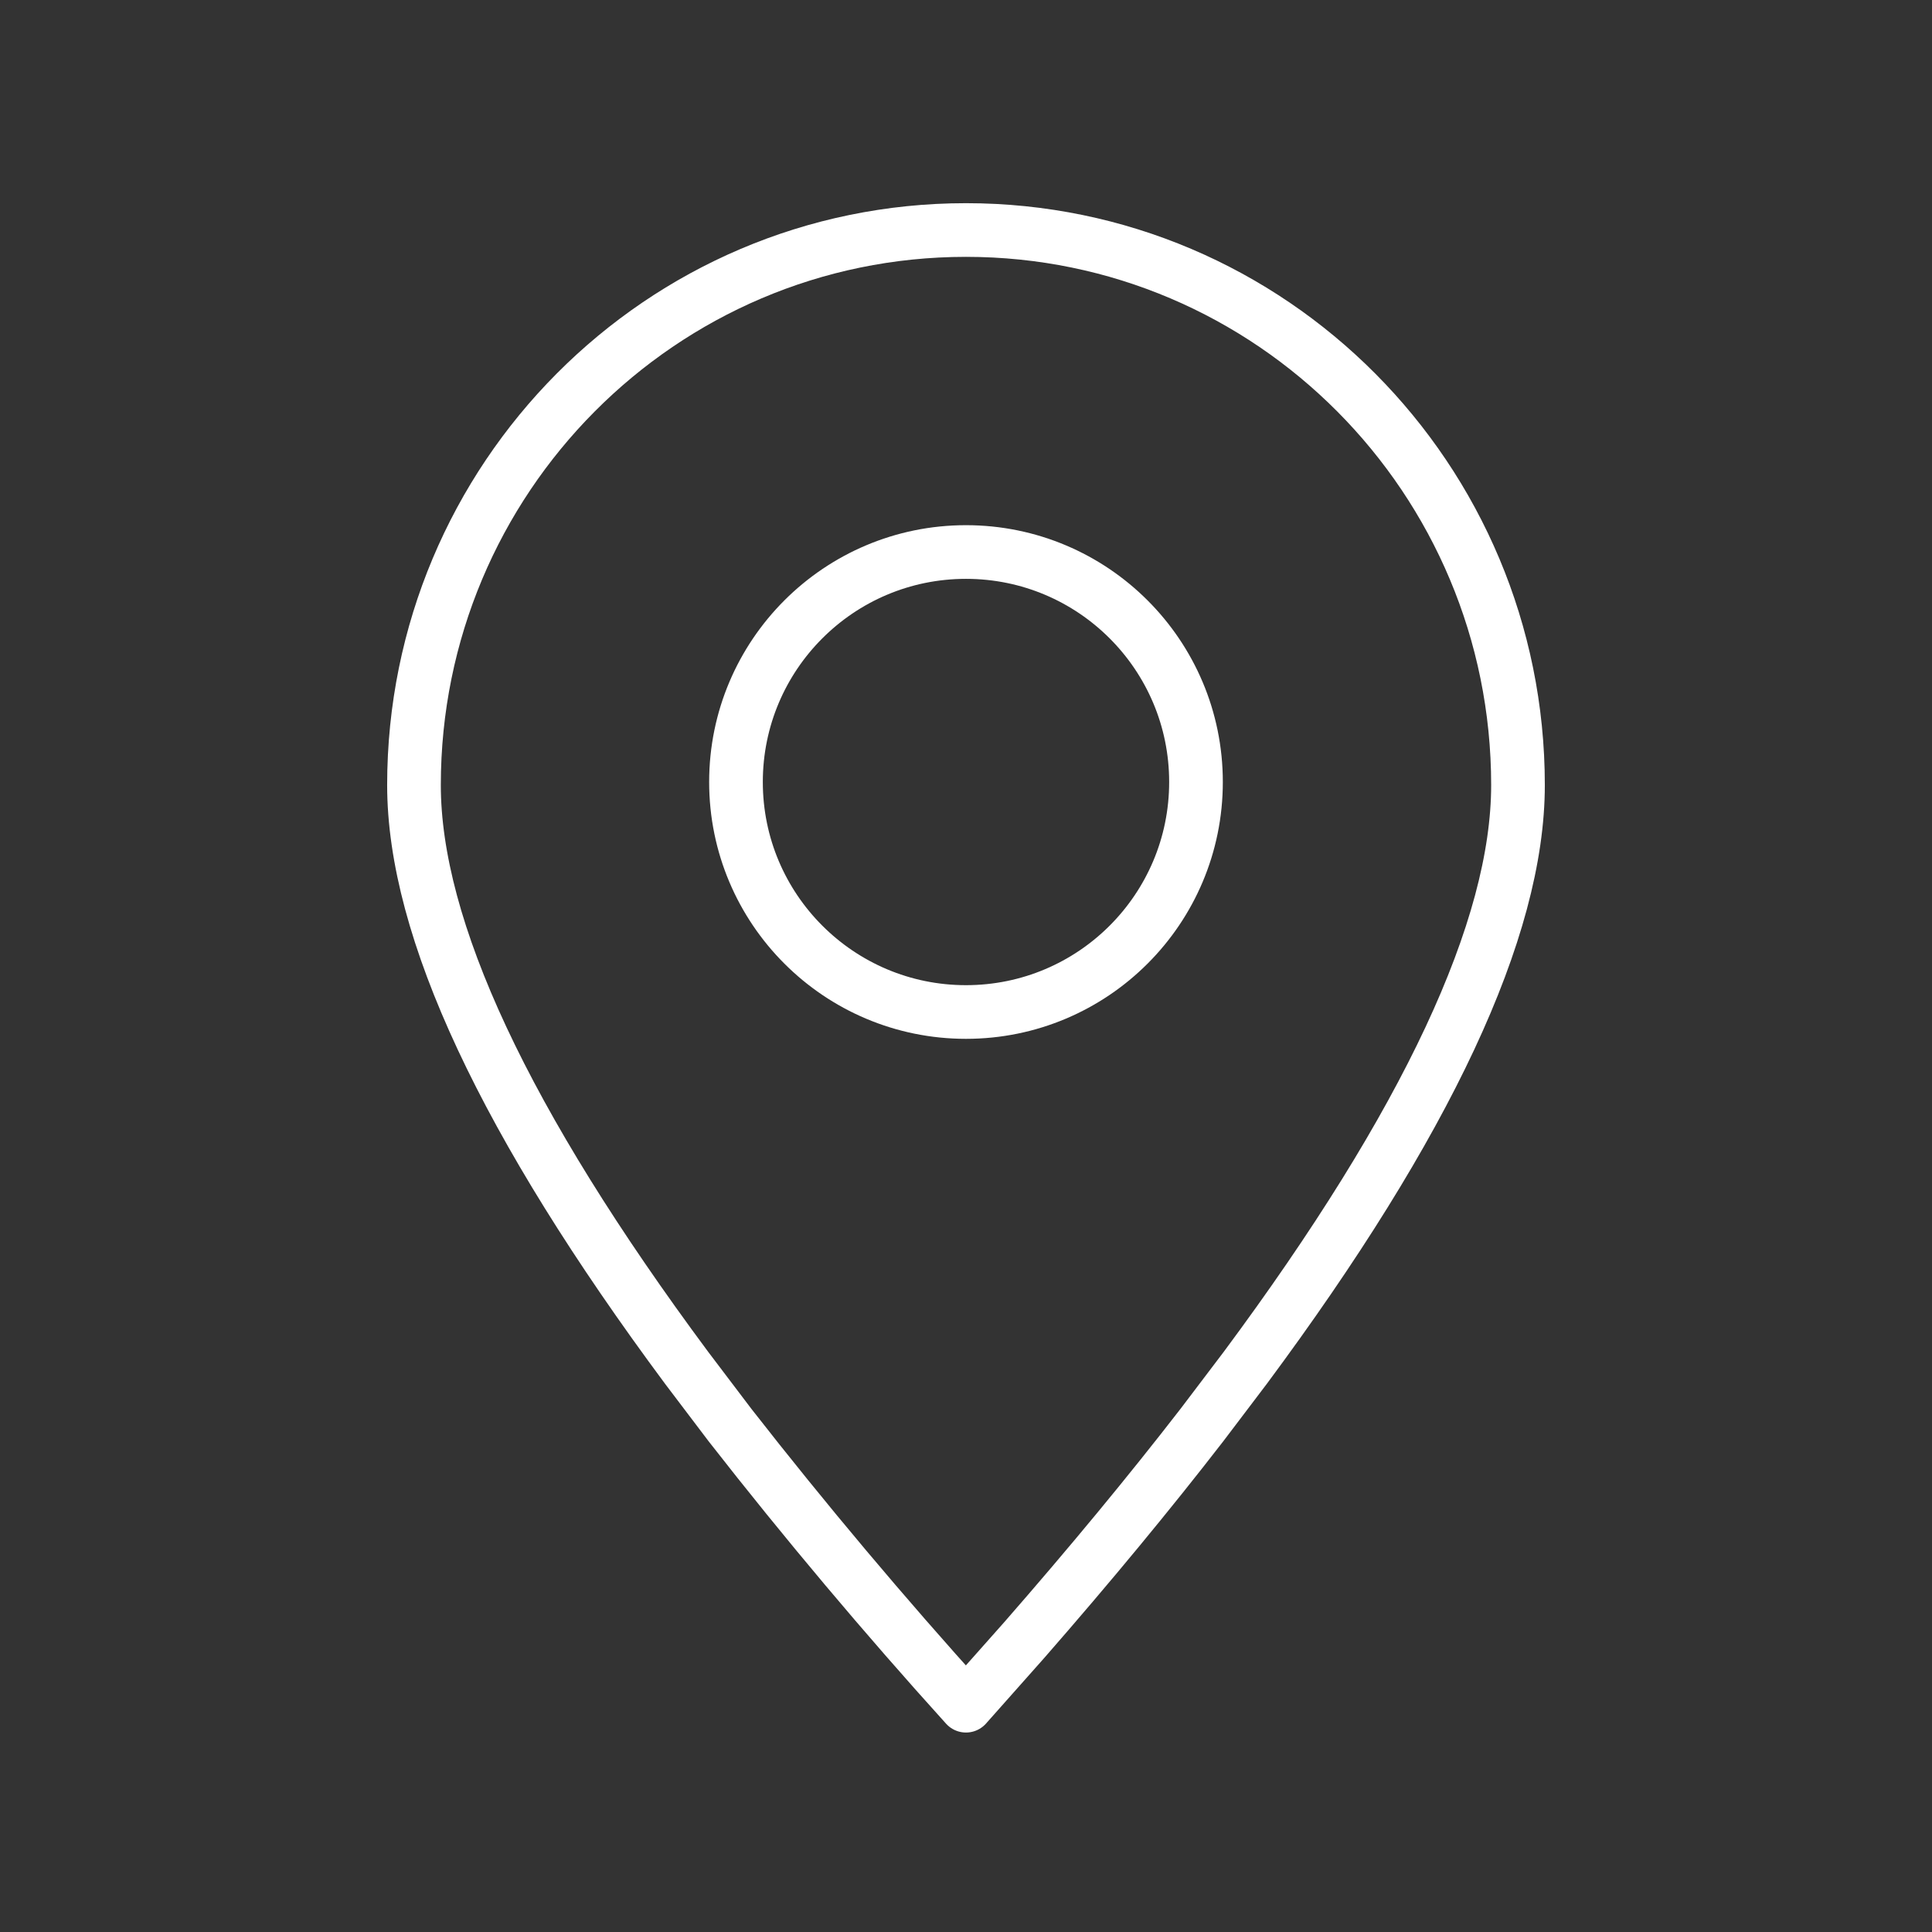
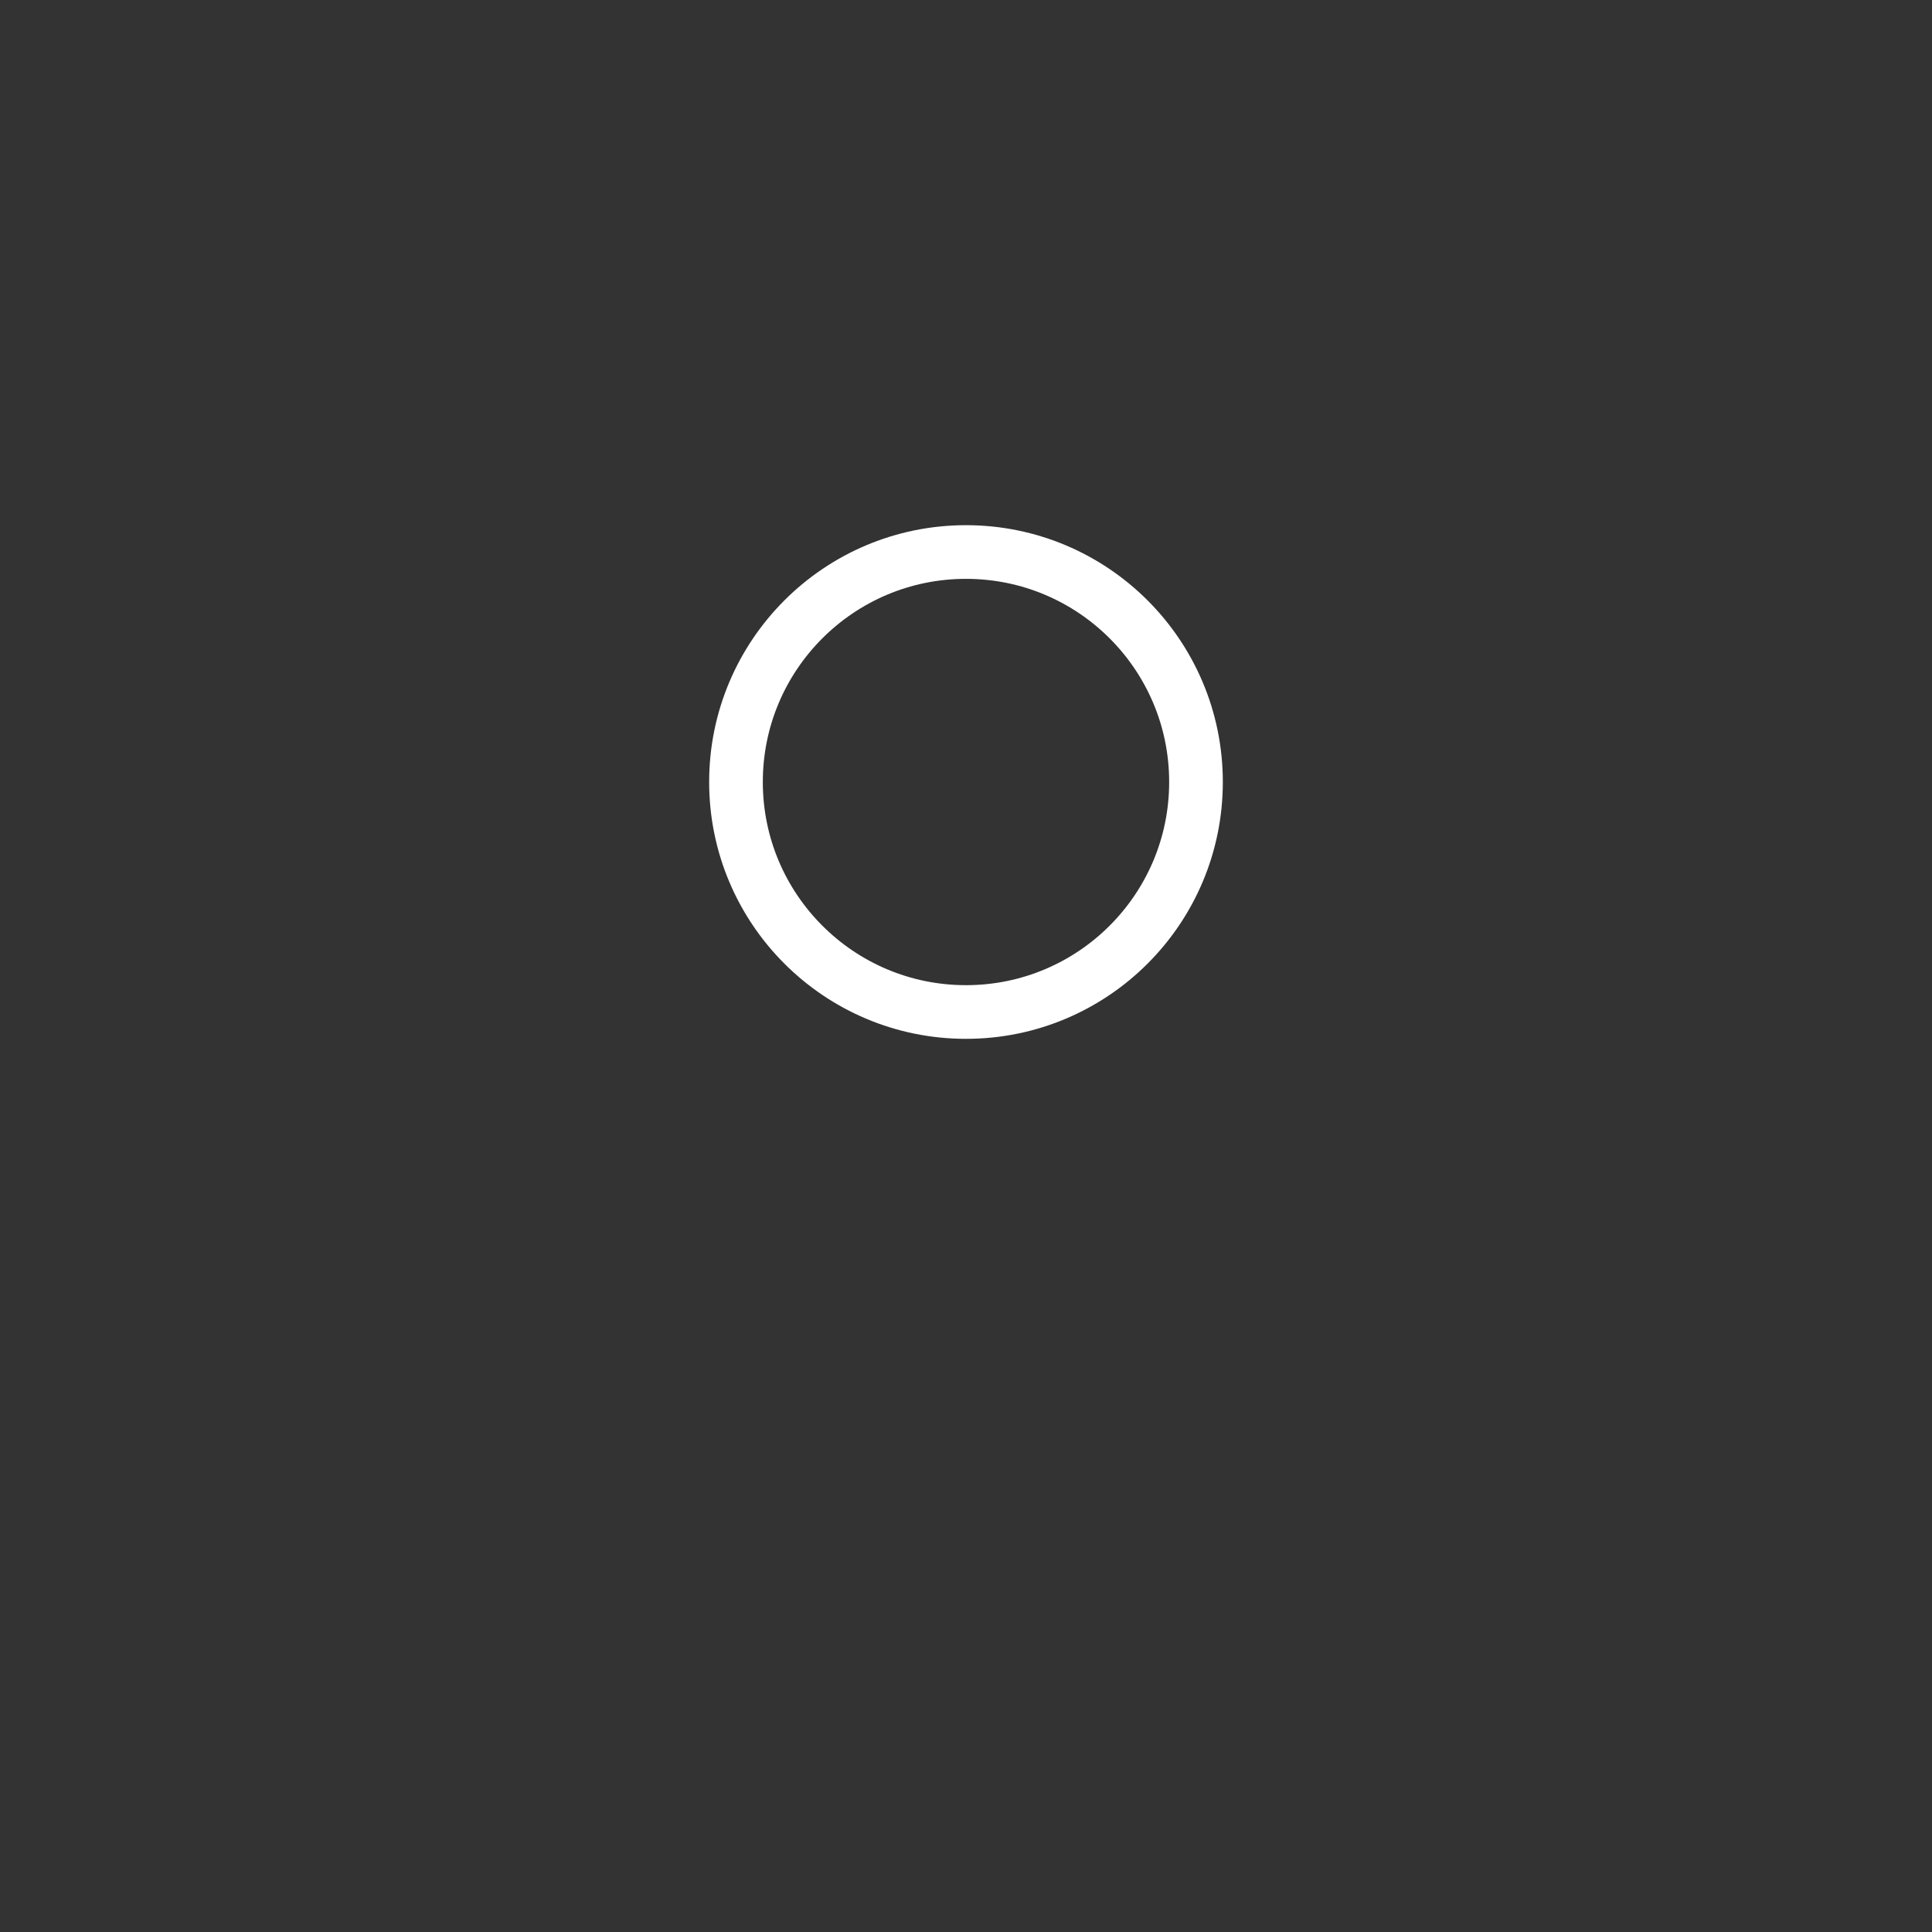
<svg xmlns="http://www.w3.org/2000/svg" width="90" height="90" viewBox="0 0 90 90" fill="none">
  <rect x="0" y="0" width="90" height="90" fill="#333333" stroke="none" />
-   <path fill-rule="evenodd" clip-rule="evenodd" d="M44.999 79.458L47.704 76.411C50.772 72.899 53.534 69.558 55.988 66.386L58.015 63.712C66.481 52.309 70.714 43.262 70.714 36.571C70.714 22.291 59.202 10.715 44.999 10.715C30.797 10.715 19.285 22.291 19.285 36.571C19.285 43.262 23.518 52.311 31.984 63.716L34.011 66.391C37.515 70.879 41.18 75.235 44.999 79.458Z" stroke="white" stroke-width="2.5" stroke-linecap="round" stroke-linejoin="round" />
  <path d="M44.999 47.143C50.917 47.143 55.714 42.346 55.714 36.429C55.714 30.512 50.917 25.715 44.999 25.715C39.082 25.715 34.285 30.512 34.285 36.429C34.285 42.346 39.082 47.143 44.999 47.143Z" stroke="white" stroke-width="2.5" stroke-linecap="round" stroke-linejoin="round" />
</svg>